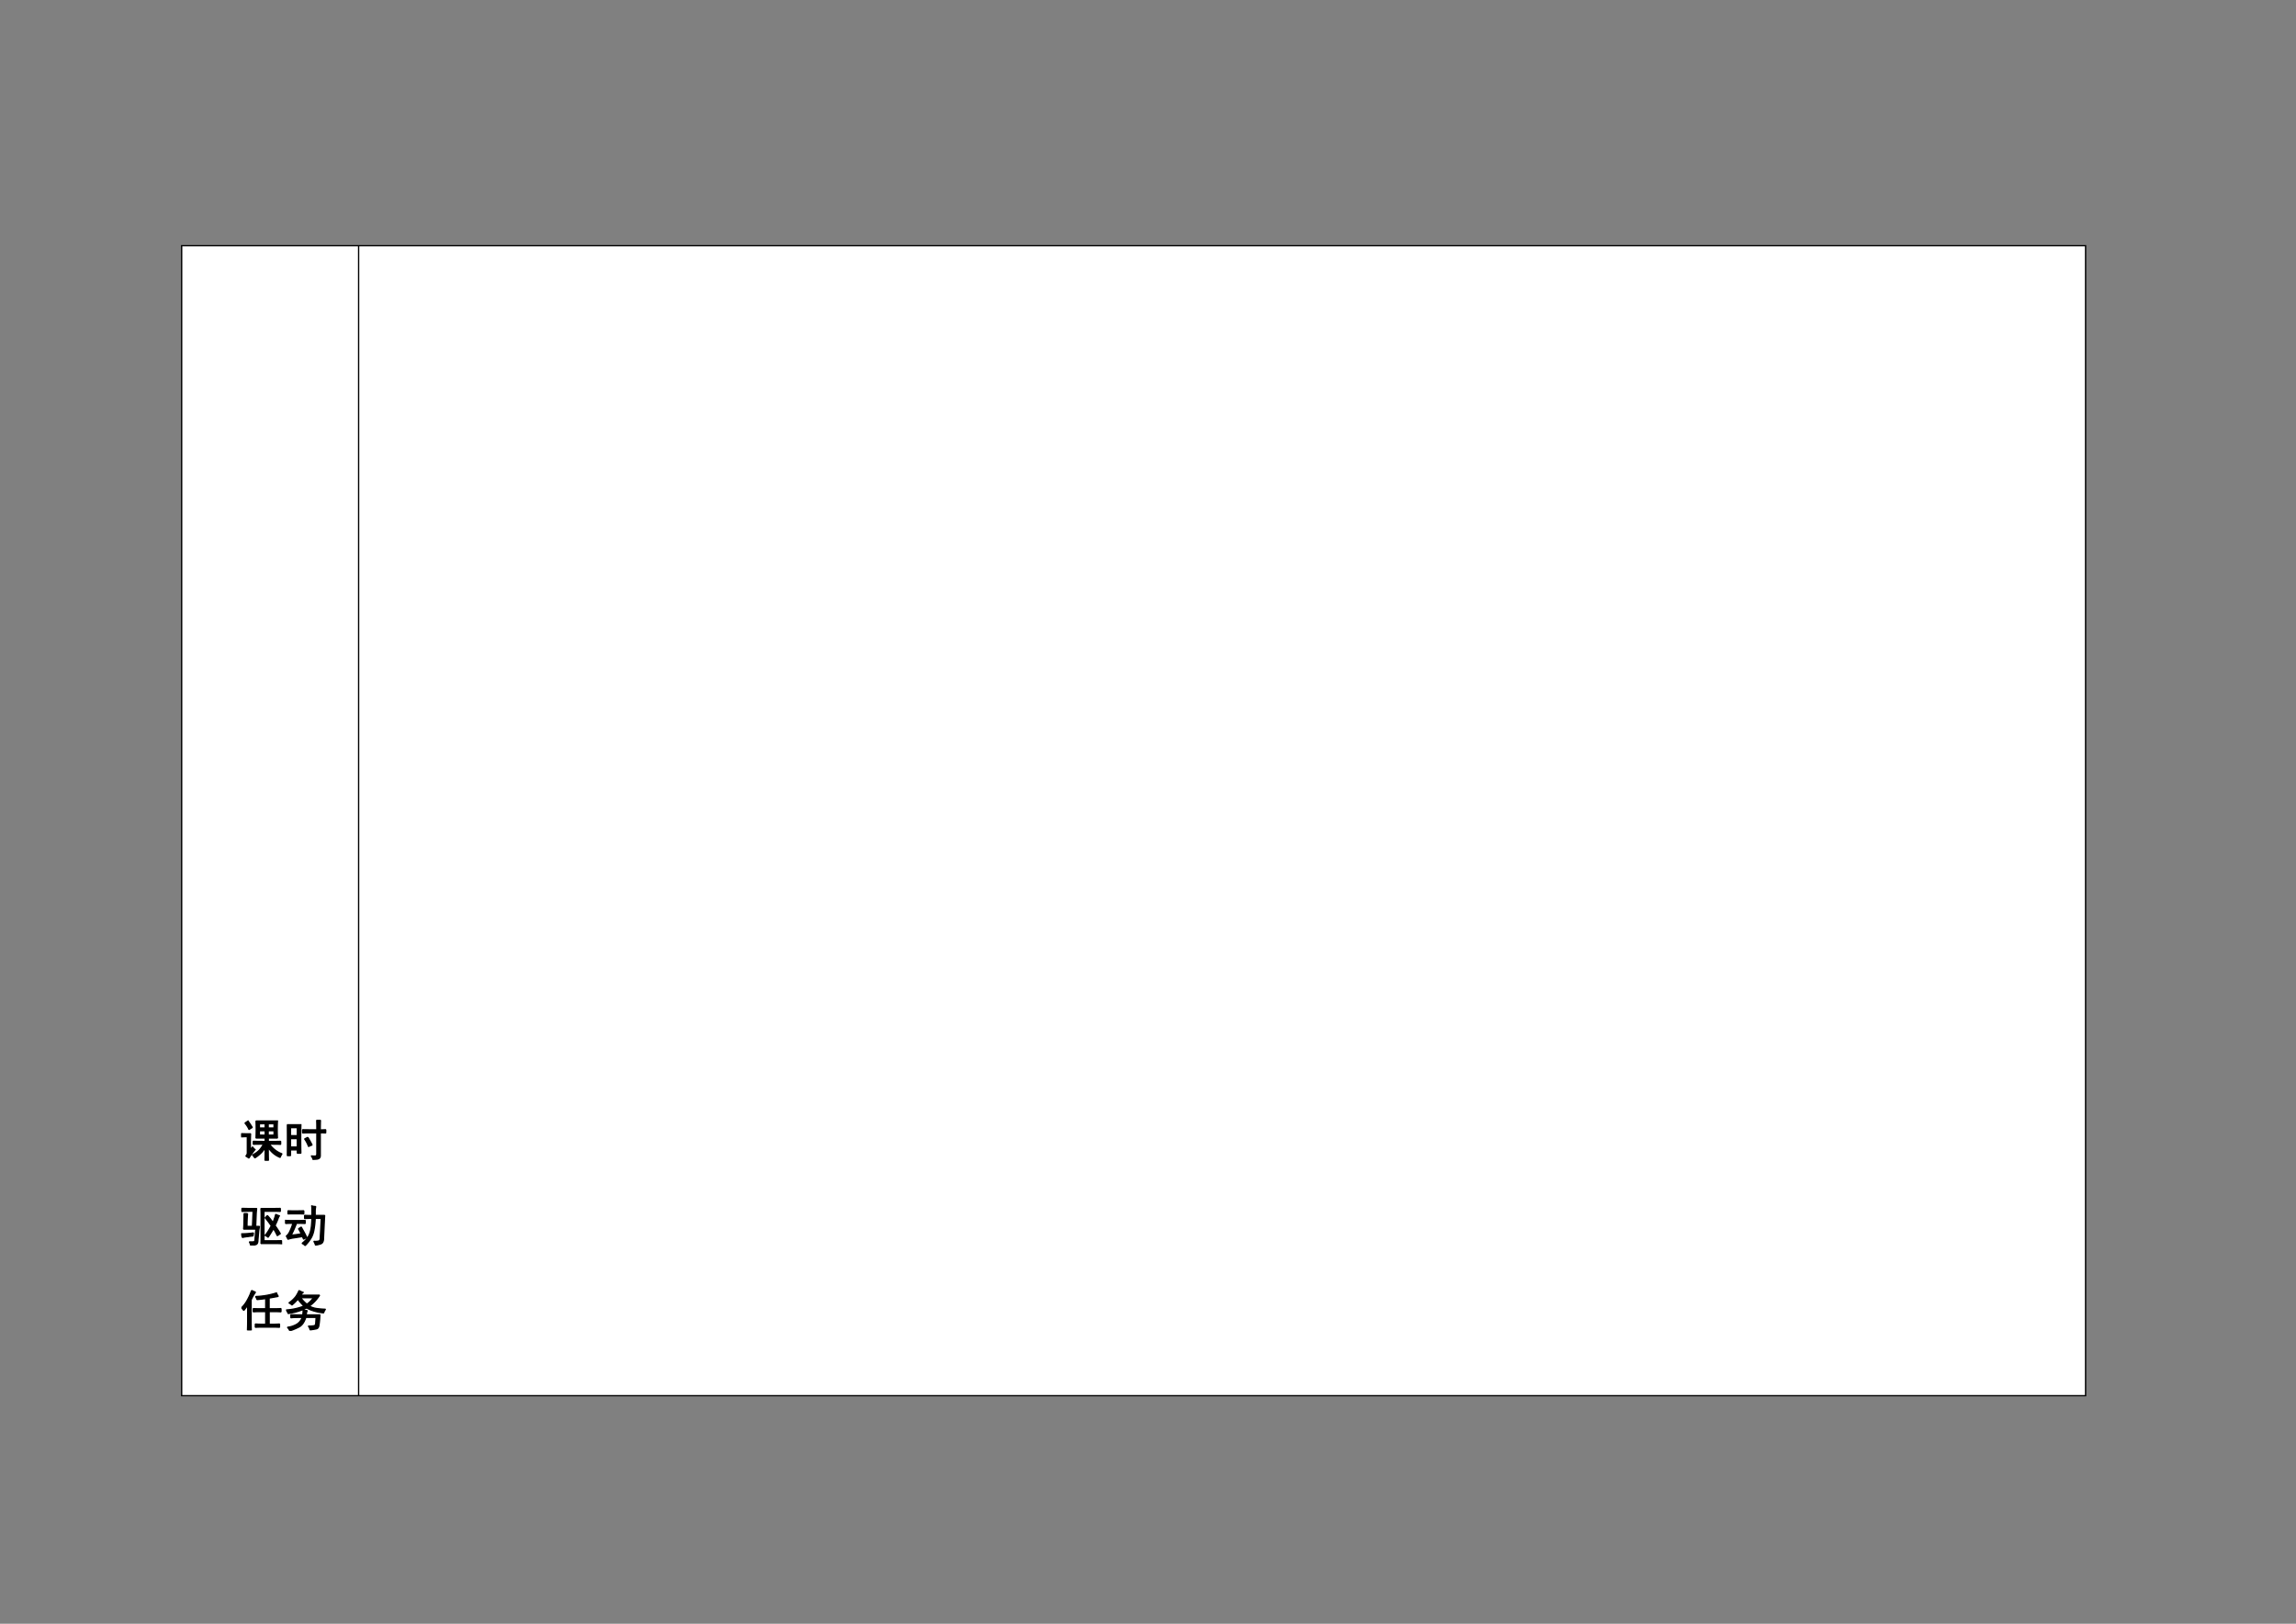
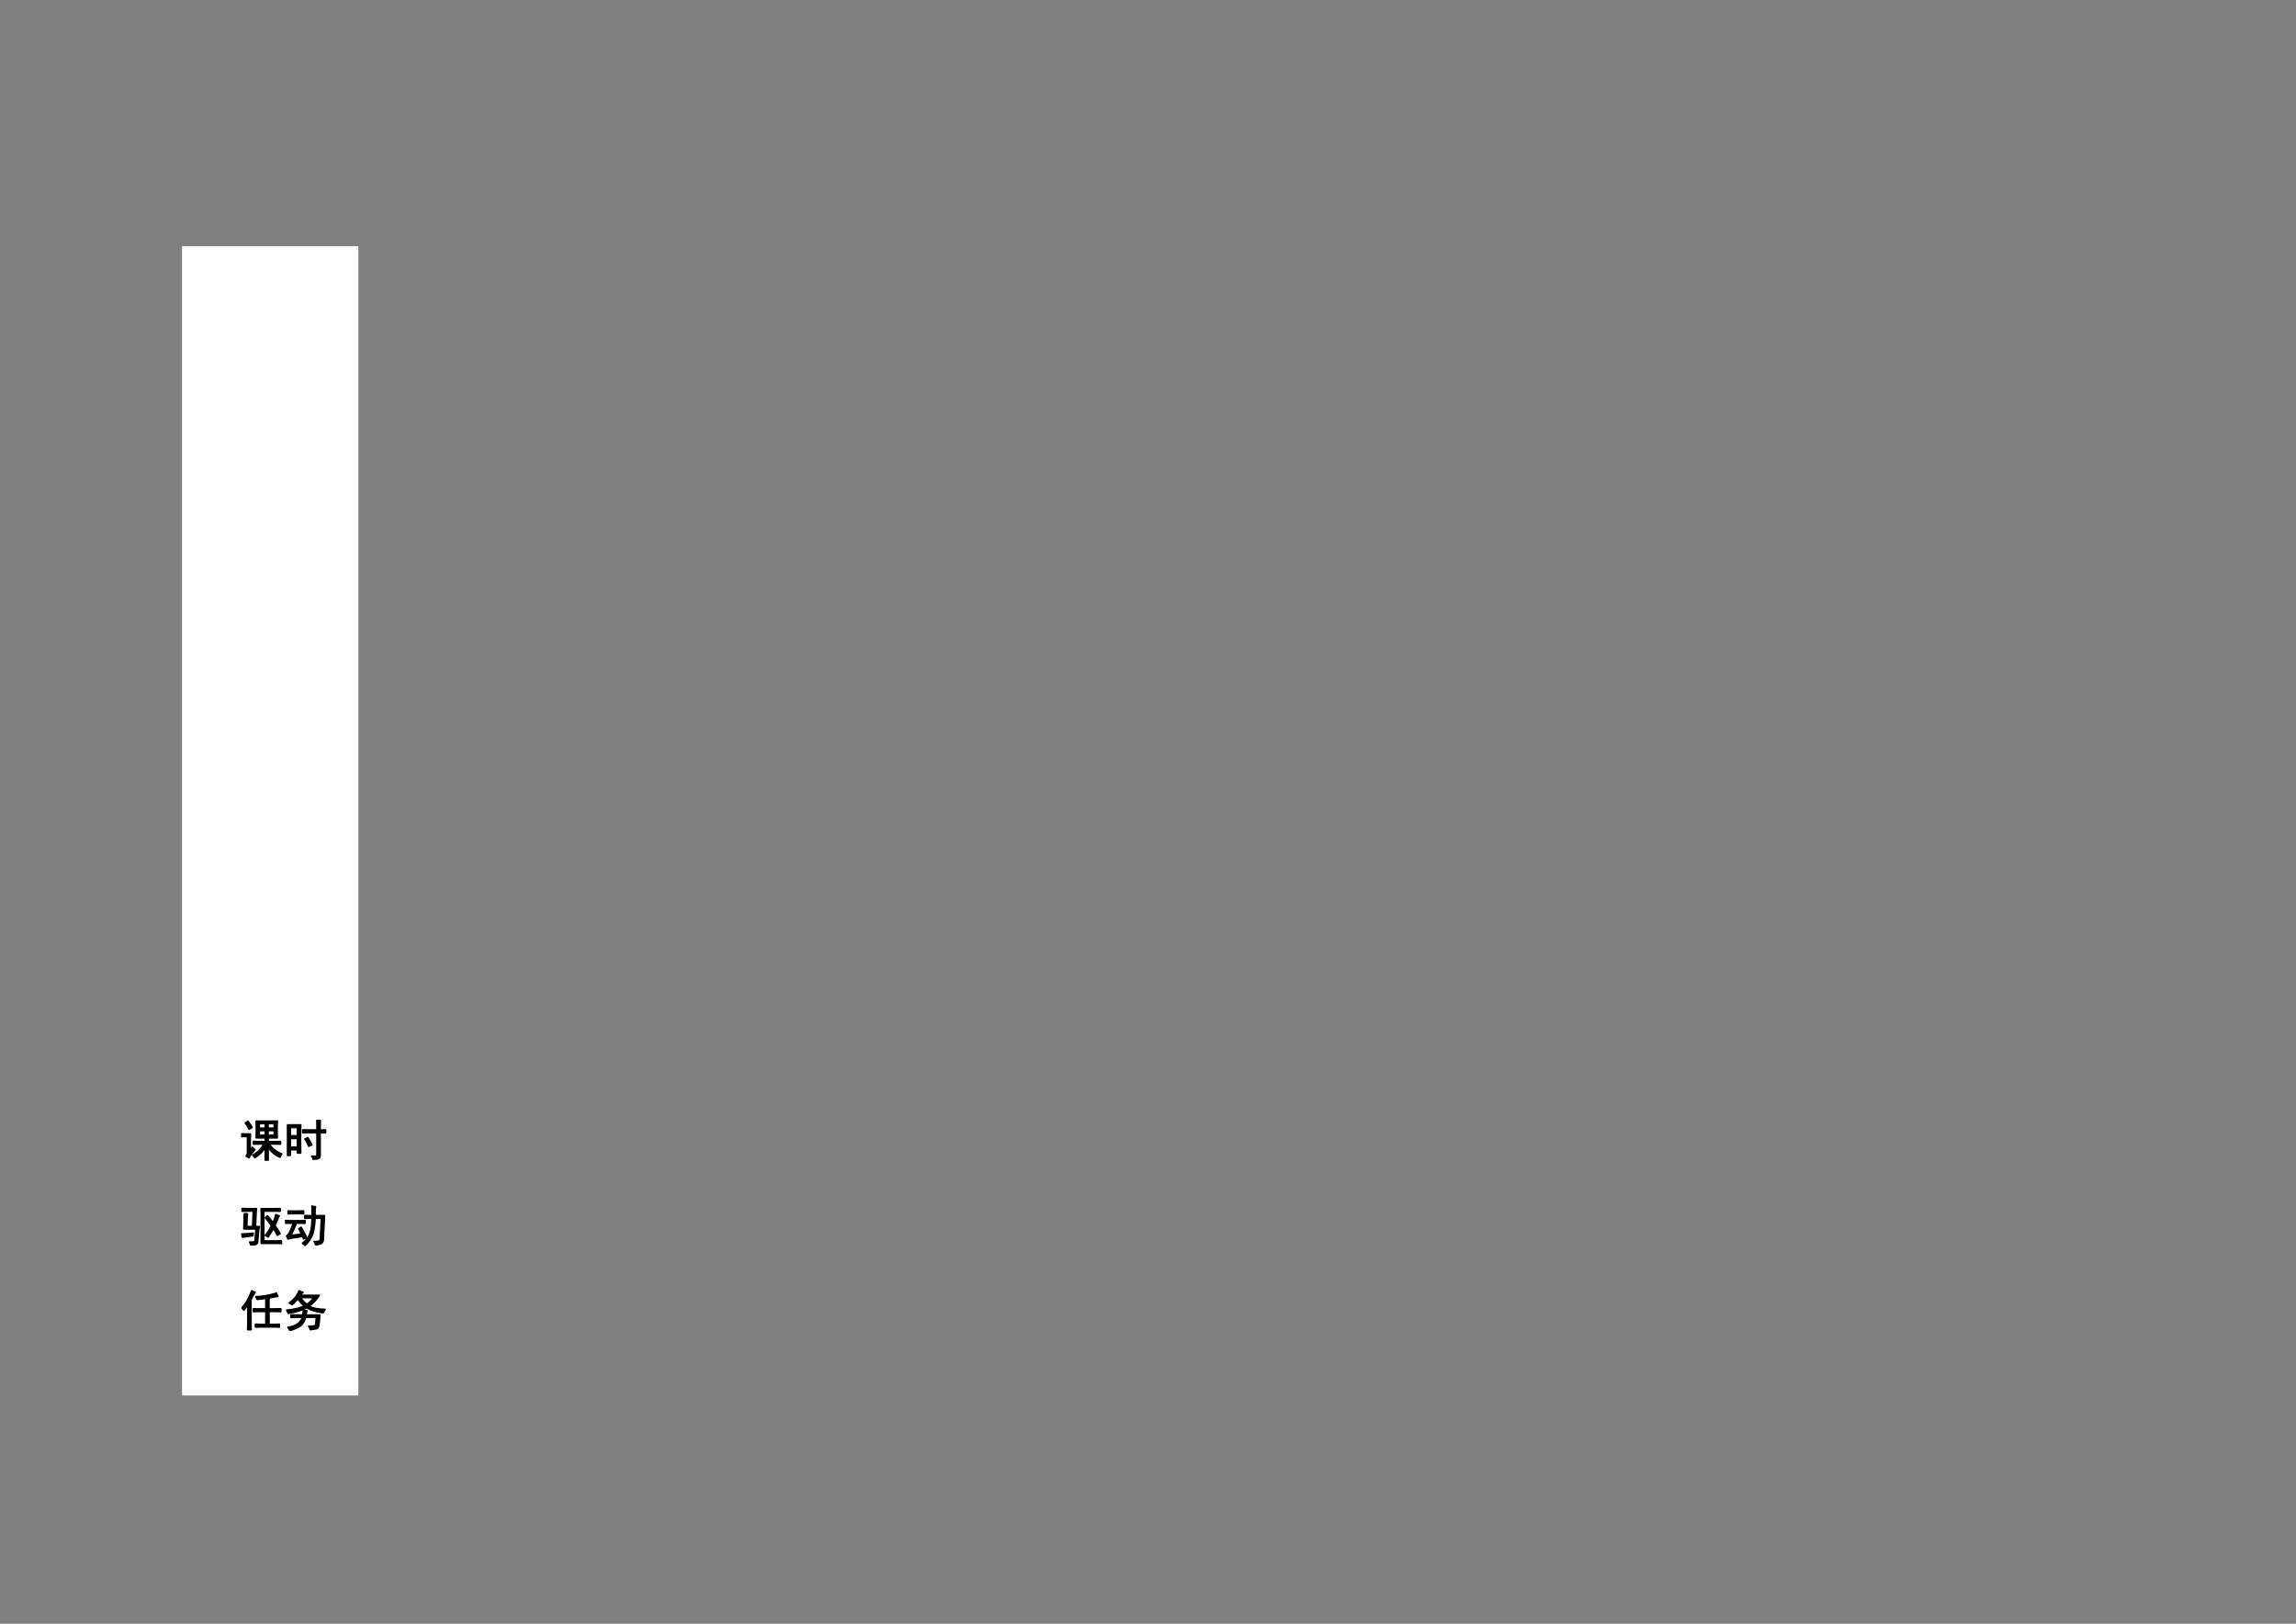
<svg xmlns="http://www.w3.org/2000/svg" xmlns:xlink="http://www.w3.org/1999/xlink" width="841.9pt" height="595.3pt" viewBox="0 0 841.9 595.3">
  <rect x="0" y="0" width="841.9" height="595.3" fill="#808080" stroke="none" />
  <clipPath id="a">
    <path d="M0 0h841.9v595.3H0Z" fill-rule="evenodd" />
  </clipPath>
  <g clip-path="url(#a)">
    <clipPath id="b">
      <path d="M56 88.25h719.35v424.9H56Z" fill-rule="evenodd" />
    </clipPath>
    <g clip-path="url(#b)">
      <clipPath id="c">
        <path d="M66.6 89.85h64.95V511.6H66.6Z" fill-rule="evenodd" />
      </clipPath>
      <g clip-path="url(#c)">
        <path d="M66.75 90.25h64.65V511.7H66.75Z" fill="#fff" fill-rule="evenodd" />
        <symbol id="d">
          <path d="M.832.91a3.946 3.946 0 0 1 0-.39h-.21V.44c.158 0 .253.002.284.004v-.07C.872.378.786.379.648.379a.64.64 0 0 1 .137-.14.58.58 0 0 1 .152-.083.273.273 0 0 1-.042-.082.561.561 0 0 0-.274.23C.621.16.622.058.625 0H.547C.549.06.55.158.55.293A.902.902 0 0 0 .46.18.814.814 0 0 0 .312.063a.256.256 0 0 1-.054.066.59.59 0 0 1 .16.113.707.707 0 0 1 .094.137C.389.379.312.378.277.375v.07C.31.443.4.441.551.441V.52H.34a4.45 4.45 0 0 1 0 .39h.492M.316.254a2.07 2.07 0 0 1-.14-.195.823.823 0 0 1-.07.046C.128.13.14.152.14.175v.376H.109A1.65 1.65 0 0 1 0 .547V.62C.036.618.073.617.11.617h.105A3.128 3.128 0 0 1 .21.461V.242l.05.074A.215.215 0 0 1 .317.254M.156.91C.201.848.233.798.254.762A.346.346 0 0 1 .18.715a.564.564 0 0 1-.094.148l.07.047M.551.586v.102H.418V.586h.133m.203 0v.102H.62V.586h.133M.55.75v.098H.418V.75h.133m.203 0v.098H.62V.75h.133Z" />
        </symbol>
        <symbol id="e">
          <path d="M.32.805a12.519 12.519 0 0 1 0-.653H.238v.075H.082v-.13H0a16.535 16.535 0 0 1 0 .708h.32M.687.687c0 .079 0 .152-.003.22H.77a5.713 5.713 0 0 1-.004-.22c.039 0 .08.002.125.004V.617a2.135 2.135 0 0 1-.125.004V.098C.766.058.75.034.719.023A.587.587 0 0 0 .598 0c0 .031-.015.061-.043.09A.494.494 0 0 1 .656.086c.021.003.031.02.031.05v.485C.557.621.448.62.36.617v.074C.443.69.552.688.688.688M.237.292v.195H.082V.293h.156m0 .262v.183H.082V.555h.156M.48.515A2.22 2.22 0 0 0 .578.34.432.432 0 0 1 .496.305a.66.66 0 0 1-.09.175C.43.49.454.503.48.516Z" />
        </symbol>
        <use xlink:href="#d" transform="matrix(15.95 0 0 -15.95 88.457 425.515)" />
        <use xlink:href="#e" transform="matrix(15.95 0 0 -15.95 105.222 425.203)" />
        <use xlink:href="#d" stroke-width=".029" stroke-linecap="square" stroke-linejoin="bevel" transform="matrix(15.95 0 0 -15.95 88.457 425.515)" fill="none" stroke="#000" />
        <use xlink:href="#e" stroke-width=".029" stroke-linecap="square" stroke-linejoin="bevel" transform="matrix(15.95 0 0 -15.95 105.222 425.203)" fill="none" stroke="#000" />
        <symbol id="f">
          <path d="M.383.105C.38.06.365.031.336.023A.512.512 0 0 0 .219 0a.33.33 0 0 1-.032.086.548.548 0 0 1 .094 0C.302.086.314.1.316.129l.02.25H.055c.005.05.007.11.007.18.003.07.004.128.004.175h.079A2.877 2.877 0 0 1 .133.441h.125L.273.79A5.55 5.55 0 0 1 .016.785v.07L.145.852h.21A1.486 1.486 0 0 1 .344.734L.332.441h.086A7.92 7.92 0 0 1 .402.344L.382.105M.927.043a1.738 1.738 0 0 1-.13.004H.454C.456.07.457.116.457.184v.535c0 .028-.001.073-.004.133h.309c.06 0 .105 0 .136.003v-.07a1.71 1.71 0 0 1-.12.004H.522V.11h.254C.85.11.9.111.926.113v-.07m-.051.64a.319.319 0 0 1-.031-.07A1.71 1.71 0 0 0 .777.461c.06-.086.1-.149.121-.188a1.63 1.63 0 0 1-.07-.046C.813.266.784.32.742.39a3.822 3.822 0 0 0-.125-.2.166.166 0 0 1-.07.043c.036.037.085.11.144.22C.658.504.611.567.551.64.569.654.586.67.6.69a1.03 1.03 0 0 0 .13-.164c.036.097.057.16.062.192A.485.485 0 0 1 .875.684M0 .27a2.003 2.003 0 0 1 .281.02L.27.222A2.631 2.631 0 0 1 .152.207a.91.91 0 0 1-.125-.02C.017.217.007.243 0 .27Z" />
        </symbol>
        <symbol id="g">
          <path d="M.602.91a.37.37 0 0 1 .09-.012.76.76 0 0 1-.012-.09V.692h.218A7.975 7.975 0 0 1 .891.578L.87.133C.863.08.841.049.805.039A.484.484 0 0 0 .687.012a.257.257 0 0 1-.039.086.343.343 0 0 1 .118.007c.02.01.03.03.03.055L.82.625H.68A1.678 1.678 0 0 0 .652.363.605.605 0 0 0 .598.195.867.867 0 0 0 .449 0a.213.213 0 0 1-.07.05c.05.04.09.08.121.122a.453.453 0 0 1 .066.133.885.885 0 0 1 .028.144C.599.5.603.557.605.625H.54C.51.625.477.624.437.621v.074a1.65 1.65 0 0 1 .11-.004h.058v.11c0 .036 0 .073-.003.11M0 .577C.04.576.086.574.14.574h.15c.046 0 .1.002.16.004v-.07a3.66 3.66 0 0 1-.157.004H.25A2.425 2.425 0 0 0 .129.238C.23.248.307.26.359.27a.902.902 0 0 1-.062.117c.029.015.05.028.062.039L.426.305A1.22 1.22 0 0 0 .484.188a.852.852 0 0 0-.07-.04L.387.207A35.08 35.08 0 0 0 .184.176a.72.72 0 0 1-.13-.031.404.404 0 0 1-.038.074c.033.02.063.062.09.125.028.062.049.118.062.168H.141C.086.512.039.51 0 .508v.07m.27.219C.314.797.363.798.418.8V.727A3.147 3.147 0 0 1 .27.73H.176C.134.73.094.73.055.727V.8A1.65 1.65 0 0 1 .172.797H.27Z" />
        </symbol>
        <use xlink:href="#f" transform="matrix(15.95 0 0 -15.95 88.457 456.651)" />
        <use xlink:href="#g" transform="matrix(15.95 0 0 -15.95 104.724 456.651)" />
        <use xlink:href="#f" stroke-width=".029" stroke-linecap="square" stroke-linejoin="bevel" transform="matrix(15.95 0 0 -15.95 88.457 456.651)" fill="none" stroke="#000" />
        <use xlink:href="#g" stroke-width=".029" stroke-linecap="square" stroke-linejoin="bevel" transform="matrix(15.95 0 0 -15.95 104.724 456.651)" fill="none" stroke="#000" />
        <symbol id="h">
          <path d="M.805.86A.442.442 0 0 1 .848.78 19.521 19.521 0 0 0 .637.742V.496h.16C.836.496.874.497.91.5V.426A1.535 1.535 0 0 1 .8.43H.638V.14h.12c.037 0 .076.002.118.005V.07C.833.073.795.074.758.074H.449C.408.074.365.073.32.07v.075C.365.142.408.14.45.14h.109V.43H.387C.342.43.305.428.273.426V.5C.307.497.345.496.387.496h.172V.73a5.853 5.853 0 0 0-.2-.023.179.179 0 0 1-.035.07 1.742 1.742 0 0 1 .48.082m-.48.02a1.066 1.066 0 0 1-.101-.18V.203C.223.135.224.068.227 0H.14c.002.068.004.134.004.2v.378a1.334 1.334 0 0 0-.09-.121A.23.23 0 0 1 0 .516.71.71 0 0 1 .133.69c.047.084.08.16.101.227a.856.856 0 0 1 .09-.04Z" />
        </symbol>
        <symbol id="i">
          <path d="M.39.883A.314.314 0 0 1 .337.82H.77A.866.866 0 0 0 .535.57.443.443 0 0 1 .684.516C.746.506.82.499.906.496A.191.191 0 0 1 .863.414a1.006 1.006 0 0 0-.215.04.743.743 0 0 0-.175.073A1.4 1.4 0 0 0 .047.398.233.233 0 0 1 0 .48a1.279 1.279 0 0 1 .41.09 1.127 1.127 0 0 0-.14.16.847.847 0 0 0-.137-.136.167.167 0 0 1-.07.047.695.695 0 0 1 .16.148C.257.84.28.884.297.926A.717.717 0 0 1 .39.883M.383.367a.673.673 0 0 1 .008.11C.42.47.453.467.484.465A.401.401 0 0 1 .461.367h.316A5.373 5.373 0 0 1 .77.257 1.326 1.326 0 0 0 .754.13C.749.082.73.055.699.047A1.282 1.282 0 0 0 .551.023.164.164 0 0 1 .51.11a.65.65 0 0 1 .137.008C.664.122.674.137.68.16L.69.31H.453C.417.197.365.124.297.089A1.556 1.556 0 0 0 .086 0 .247.247 0 0 1 .03.082a.538.538 0 0 1 .196.059.29.29 0 0 1 .144.168h-.09C.203.309.146.306.11.3v.07C.15.368.207.367.285.367h.098m.094.246c.052.032.102.081.152.149H.336a.783.783 0 0 1 .14-.149Z" />
        </symbol>
        <use xlink:href="#h" transform="matrix(15.95 0 0 -15.95 88.52 487.727)" />
        <use xlink:href="#i" transform="matrix(15.95 0 0 -15.95 104.911 487.914)" />
        <use xlink:href="#h" stroke-width=".029" stroke-linecap="square" stroke-linejoin="bevel" transform="matrix(15.95 0 0 -15.95 88.52 487.727)" fill="none" stroke="#000" />
        <use xlink:href="#i" stroke-width=".029" stroke-linecap="square" stroke-linejoin="bevel" transform="matrix(15.95 0 0 -15.95 104.911 487.914)" fill="none" stroke="#000" />
      </g>
    </g>
  </g>
  <clipPath id="j">
    <path d="M56 88.25h719.35v424.9H56Z" fill-rule="evenodd" />
  </clipPath>
  <g clip-path="url(#j)">
    <clipPath id="k">
      <path d="M131.5 89.85h633.3V511.6H131.5Z" fill-rule="evenodd" />
    </clipPath>
    <g clip-path="url(#k)">
-       <path d="M131.65 90.25h633V511.7h-633Z" fill="#fff" fill-rule="evenodd" />
-     </g>
+       </g>
  </g>
  <clipPath id="l">
    <path d="M56 88.25h719.35v424.9H56Z" fill-rule="evenodd" />
  </clipPath>
  <g clip-path="url(#l)" stroke-width=".48" stroke-linejoin="bevel" fill="none" stroke="#000">
-     <path d="M66.36 90.09h698.63M66.36 511.69h698.63M66.6 89.85v421.6M131.5 89.85v421.6M764.75 89.85v421.6" />
-   </g>
+     </g>
</svg>